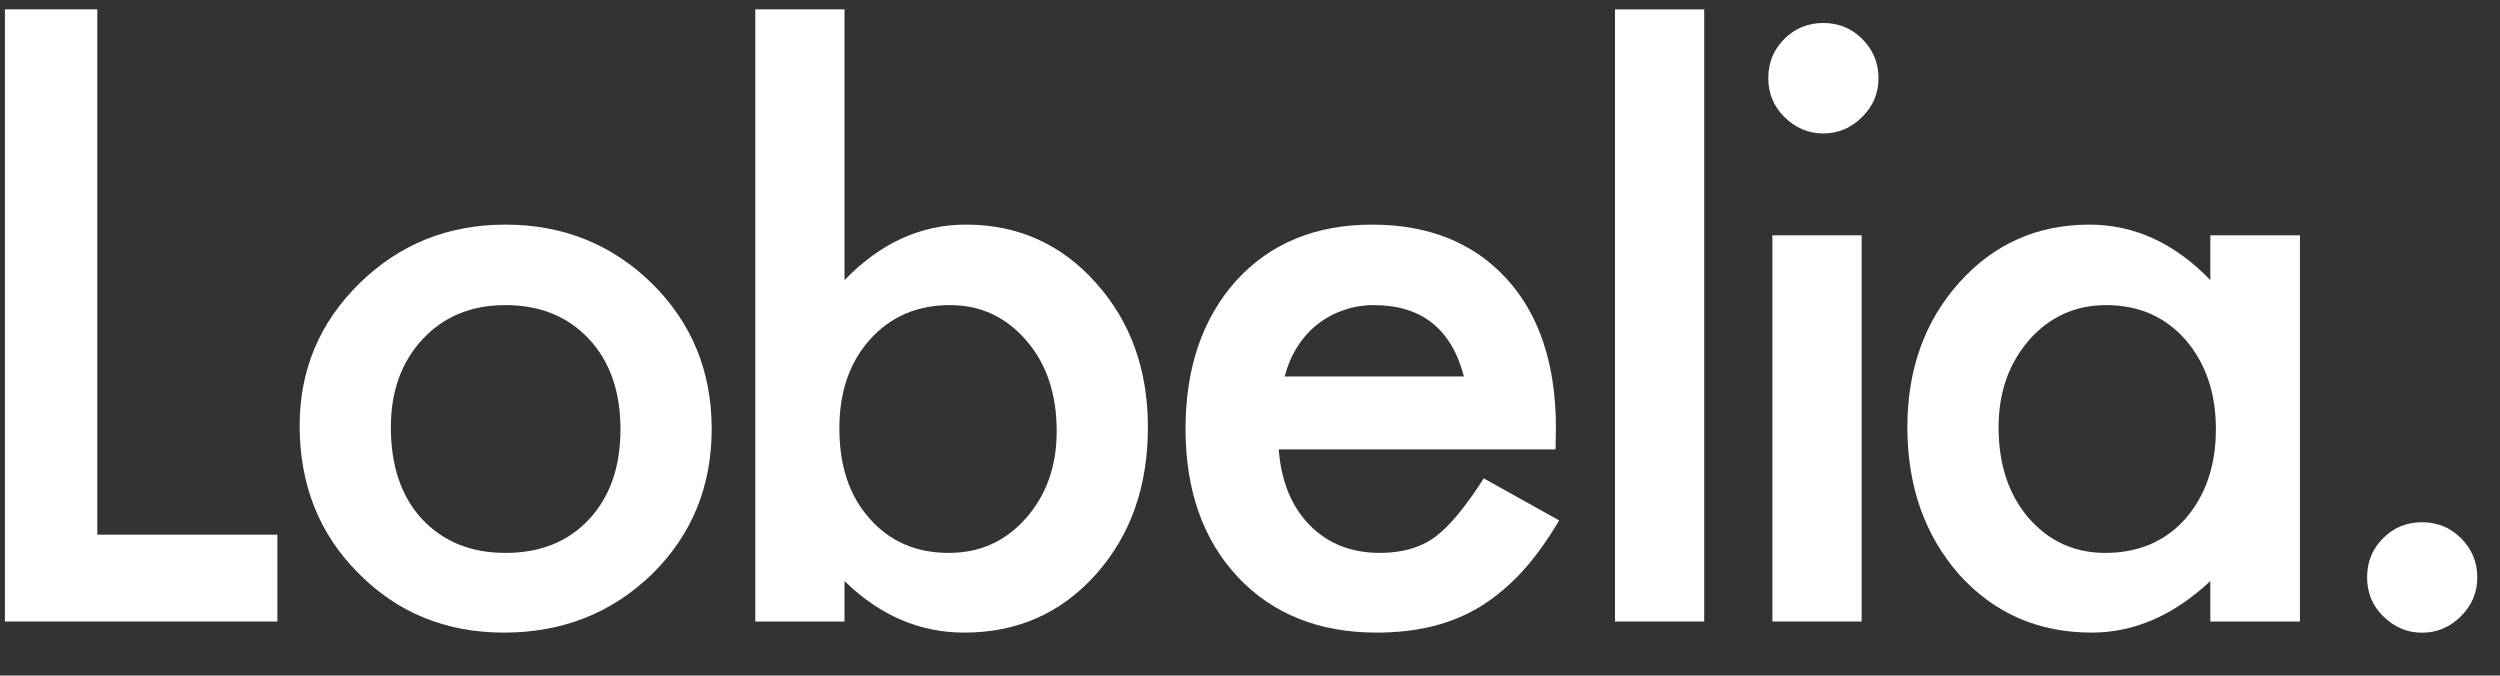
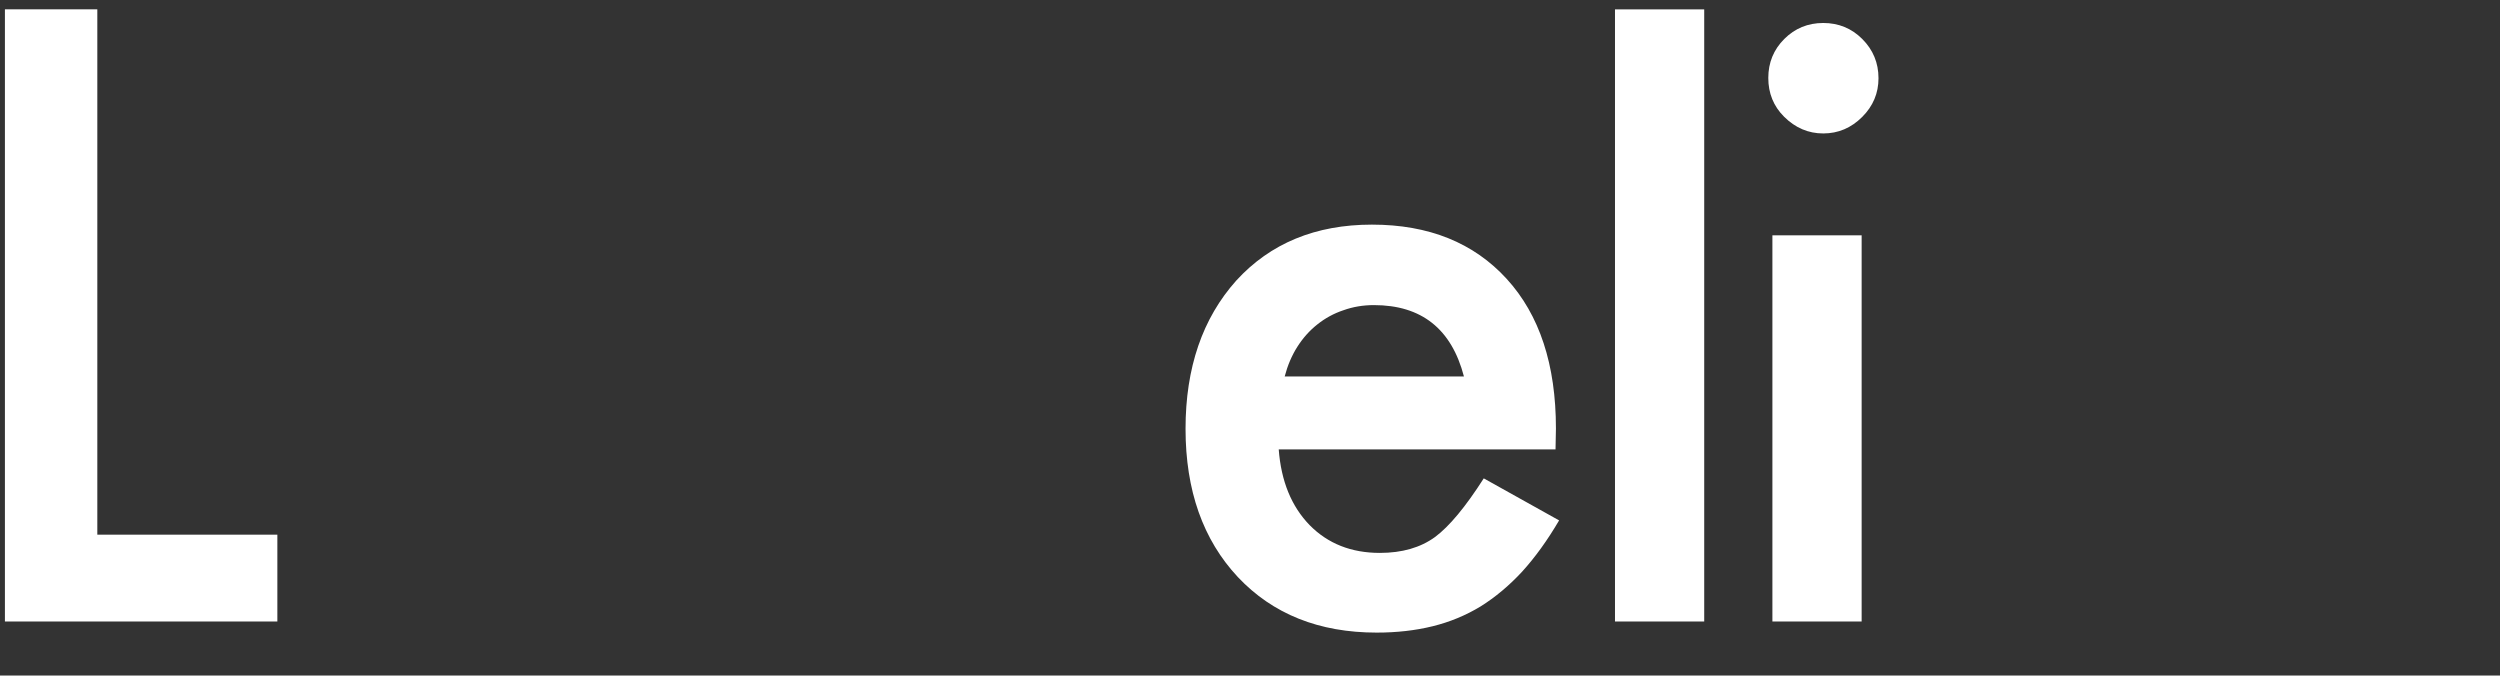
<svg xmlns="http://www.w3.org/2000/svg" width="1880" height="508" viewBox="0 0 1880 508" fill="none">
  <rect x="0" y="0" width="1880" height="508" fill="#333333" stroke="none" />
  <path d="M73.181 7.016V402.07H208.572V467.367H3.697V7.016H73.181Z" fill="#ffffff" />
-   <path d="M225.339 320.079C225.339 278.138 240.348 242.458 270.369 213.04C300.39 183.623 336.972 168.914 380.113 168.914C423.453 168.914 460.234 183.721 490.454 213.339C520.275 242.956 535.186 279.33 535.186 322.463C535.186 365.993 520.177 402.468 490.156 431.886C459.936 461.105 422.857 475.715 378.921 475.715C335.381 475.715 298.899 460.807 269.475 430.992C240.05 401.574 225.339 364.602 225.339 320.079ZM293.928 321.271C293.928 350.291 301.682 373.249 317.189 390.144C333.095 407.238 354.07 415.786 380.113 415.786C406.356 415.786 427.33 407.338 443.038 390.442C458.743 373.547 466.597 350.987 466.597 322.761C466.597 294.536 458.743 271.976 443.038 255.08C427.132 237.986 406.157 229.44 380.113 229.44C354.466 229.44 333.691 237.986 317.786 255.08C301.88 272.174 293.928 294.238 293.928 321.271Z" fill="#ffffff" />
-   <path d="M635.082 7.016V210.656C661.922 182.827 692.341 168.914 726.336 168.914C765.503 168.914 798.108 183.523 824.152 212.742C850.196 241.762 863.219 277.939 863.219 321.271C863.219 365.994 850.098 402.964 823.854 432.184C797.81 461.205 764.907 475.715 725.144 475.715C691.545 475.715 661.524 462.795 635.082 436.954V467.367H567.983V7.016H635.082ZM794.63 324.253C794.63 296.425 787.074 273.765 771.965 256.272C756.655 238.384 737.471 229.44 714.408 229.44C689.756 229.44 669.676 238.086 654.168 255.378C638.861 272.473 631.205 294.735 631.205 322.165C631.205 350.39 638.761 372.952 653.87 389.846C668.98 407.138 688.862 415.786 713.514 415.786C736.775 415.786 756.059 407.138 771.368 389.846C786.876 372.354 794.63 350.49 794.63 324.253Z" fill="#ffffff" />
  <path d="M1169.76 337.967H961.609C963.398 361.819 971.152 380.802 984.869 394.914C998.588 408.828 1016.18 415.786 1037.65 415.786C1054.35 415.786 1068.17 411.81 1079.11 403.86C1089.84 395.908 1102.07 381.2 1115.79 359.733L1172.45 391.338C1163.7 406.244 1154.46 419.066 1144.71 429.798C1134.97 440.334 1124.53 449.079 1113.4 456.036C1102.27 462.795 1090.24 467.765 1077.32 470.945C1064.39 474.125 1050.38 475.715 1035.27 475.715C991.928 475.715 957.134 461.801 930.892 433.972C904.649 405.946 891.528 368.776 891.528 322.463C891.528 276.547 904.251 239.378 929.7 210.954C955.346 182.927 989.343 168.914 1031.69 168.914C1074.43 168.914 1108.23 182.529 1133.08 209.761C1157.74 236.794 1170.06 274.262 1170.06 322.165L1169.76 337.967ZM1100.88 283.107C1091.53 247.328 1068.97 229.44 1033.18 229.44C1025.03 229.44 1017.38 230.732 1010.22 233.316C1003.06 235.7 996.499 239.278 990.536 244.048C984.77 248.62 979.8 254.186 975.625 260.746C971.45 267.304 968.269 274.758 966.082 283.107H1100.88Z" fill="#ffffff" />
  <path d="M1281.57 7.055V467.367H1214.47V7.055H1281.57Z" fill="#ffffff" />
  <path d="M1399.95 176.963V467.367H1332.85V176.963H1399.95Z" fill="#ffffff" />
-   <path d="M1662.18 176.963H1729.57V467.367H1662.18V436.954C1634.54 462.795 1604.82 475.715 1573.01 475.715C1532.85 475.715 1499.65 461.204 1473.4 432.184C1447.36 402.568 1434.34 365.596 1434.34 321.271C1434.34 277.74 1447.36 241.464 1473.4 212.444C1499.45 183.423 1532.05 168.914 1571.22 168.914C1605.02 168.914 1635.34 182.827 1662.18 210.656V176.963ZM1502.93 321.271C1502.93 349.097 1510.38 371.758 1525.29 389.25C1540.6 406.94 1559.89 415.786 1583.15 415.786C1608 415.786 1628.08 407.238 1643.39 390.144C1658.7 372.454 1666.35 349.993 1666.35 322.761C1666.35 295.53 1658.7 273.068 1643.39 255.378C1628.08 238.086 1608.2 229.44 1583.74 229.44C1560.68 229.44 1541.4 238.184 1525.89 255.676C1510.58 273.366 1502.93 295.232 1502.93 321.271Z" fill="#ffffff" />
  <path d="M1341.57 87.704C1333.7 79.833 1329.76 70.135 1329.76 58.61C1329.76 47.085 1333.77 37.316 1341.78 29.305C1349.8 21.294 1359.57 17.288 1371.09 17.288C1382.62 17.288 1392.39 21.294 1400.4 29.305C1408.56 37.457 1412.63 47.296 1412.63 58.821C1412.63 70.065 1408.56 79.763 1400.4 87.915C1392.11 96.207 1382.34 100.354 1371.09 100.354C1359.85 100.354 1350.01 96.137 1341.57 87.704Z" fill="#ffffff" />
-   <path d="M1791.86 463.144C1783.98 455.273 1780.06 445.574 1780.06 434.049C1780.06 422.524 1784.05 412.755 1792.06 404.744C1800.07 396.733 1809.85 392.726 1821.38 392.726C1832.9 392.726 1842.67 396.733 1850.68 404.744C1858.85 412.896 1862.93 422.734 1862.93 434.261C1862.93 445.504 1858.85 455.202 1850.68 463.354C1842.4 471.646 1832.63 475.793 1821.38 475.793C1810.14 475.793 1800.29 471.577 1791.86 463.144Z" fill="#ffffff" />
</svg>